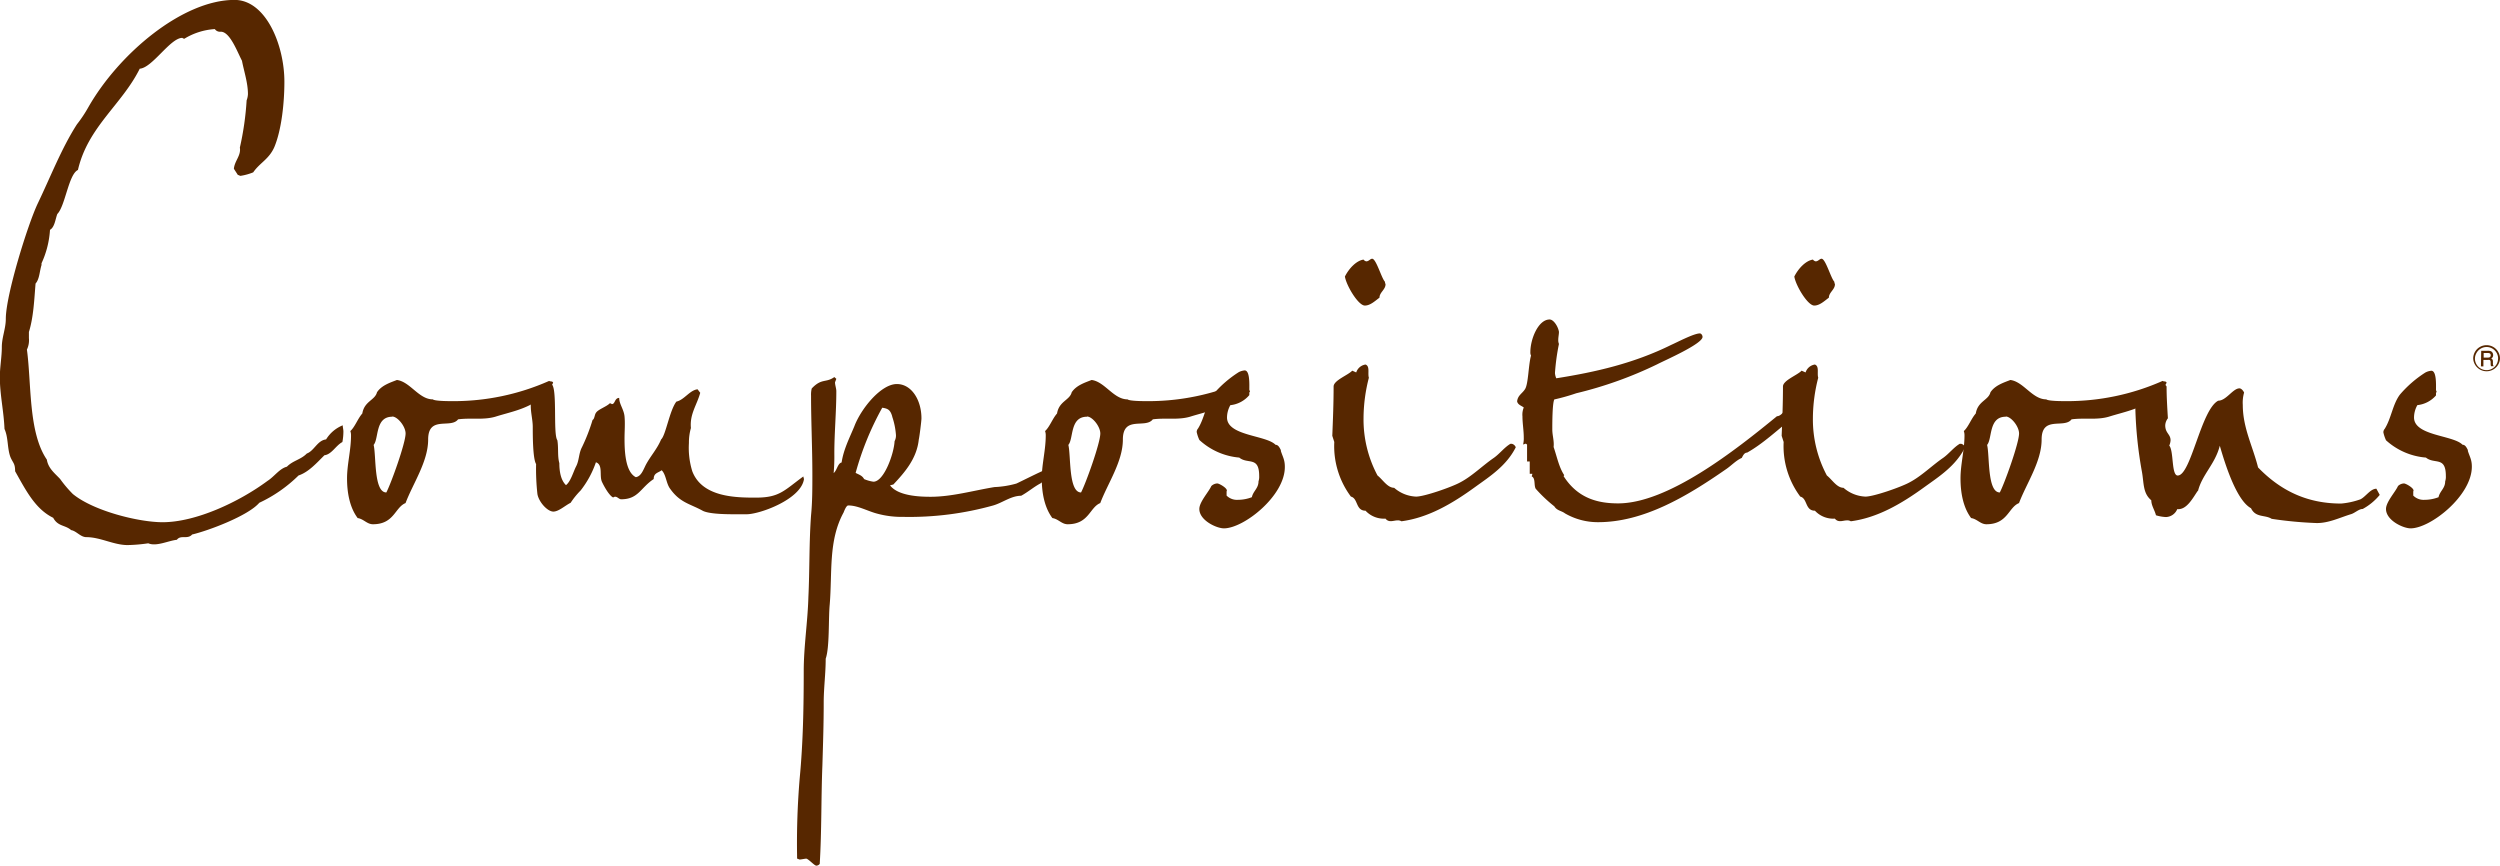
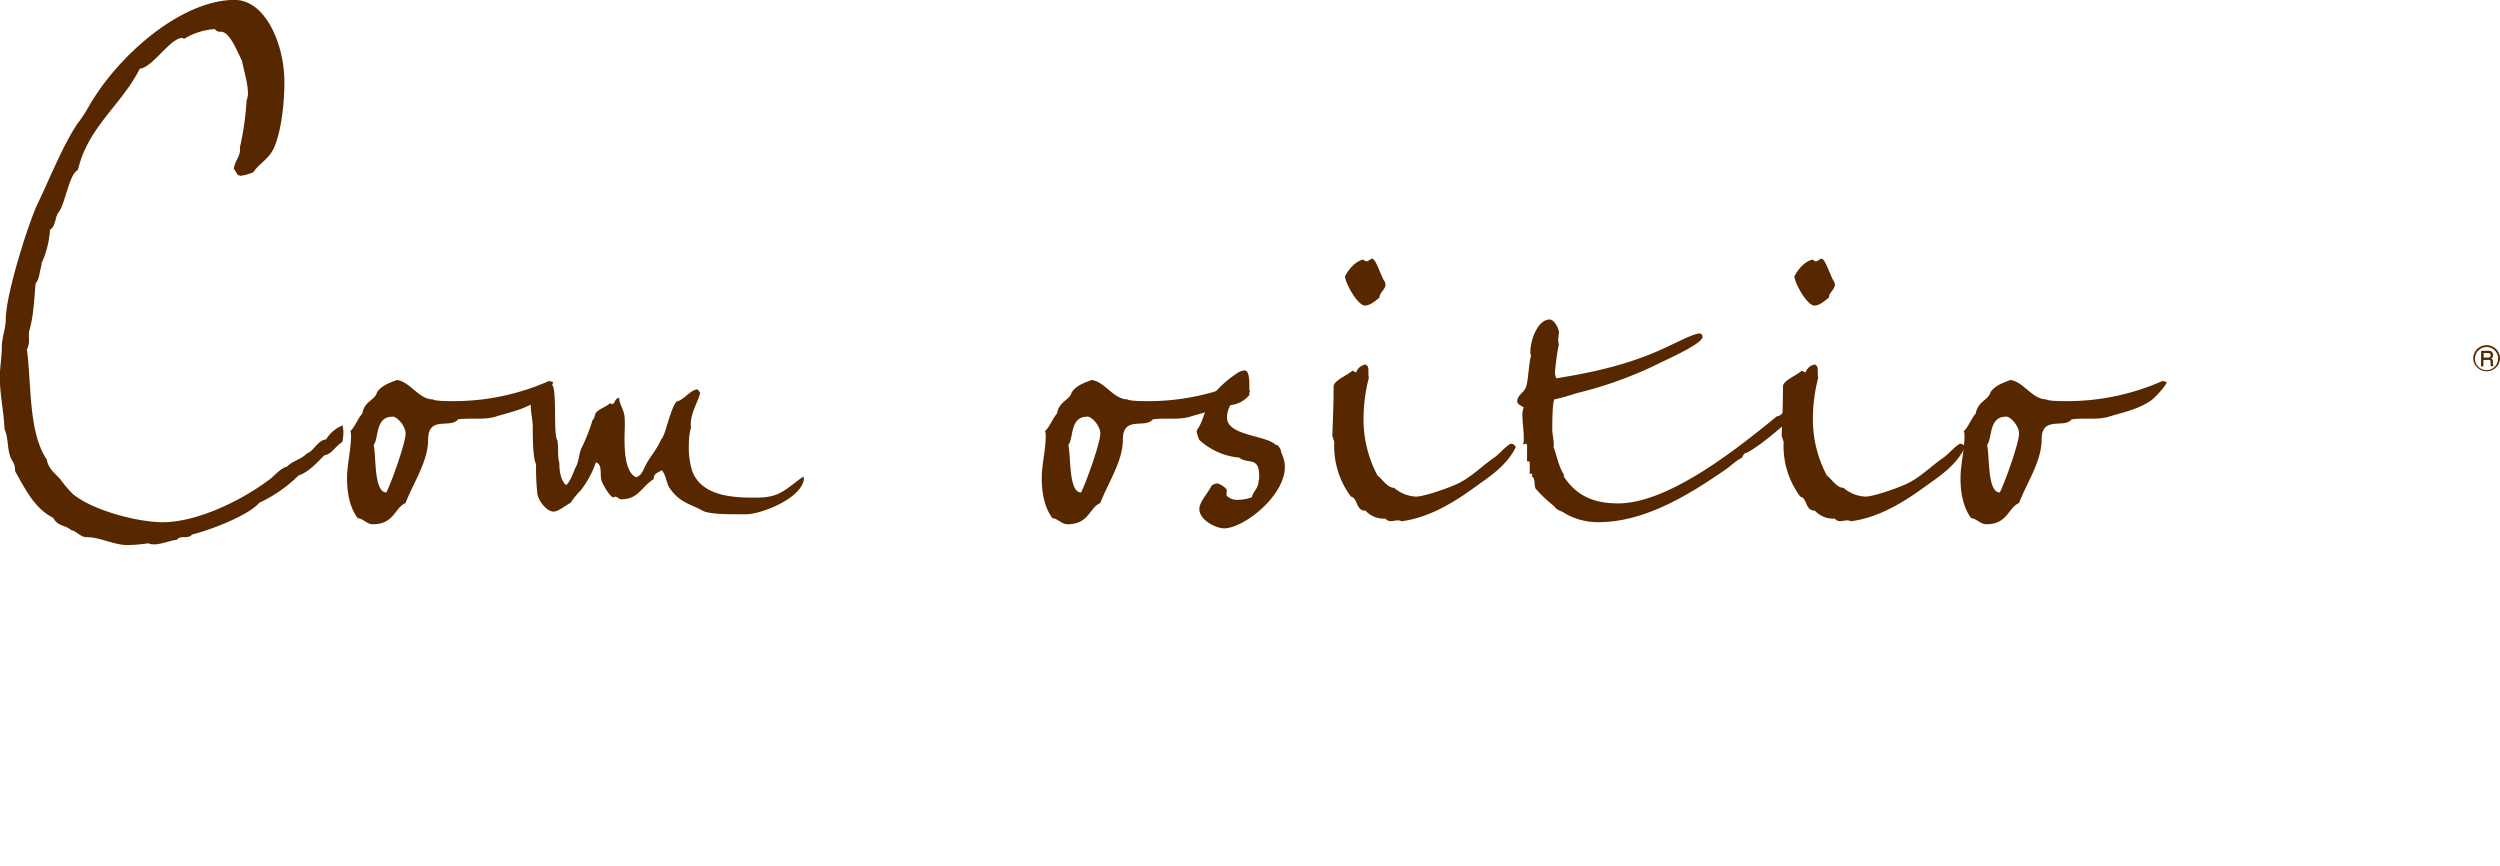
<svg xmlns="http://www.w3.org/2000/svg" id="Layer_1" data-name="Layer 1" viewBox="0 0 590.56 204.47">
  <defs>
    <style>.cls-1{fill:#572700;}</style>
  </defs>
  <title>Compositions_4625</title>
  <path class="cls-1" d="M200.24,330.71c-1.57.83-2.51,2.91-4.24,3.12-1.88,1.87-3.77,4-6.12,4.78a33.06,33.06,0,0,1-9.27,6.45c-2.67,3.12-12.25,6.66-15.86,7.49-1.1,1.25-2.67,0-3.61,1.25-2,.21-4.87,1.66-6.75.83a38.44,38.44,0,0,1-4.87.42c-3.3,0-6.44-1.87-9.74-1.87-1.41,0-2.36-1.46-3.61-1.66-1.41-1.25-3.14-.83-4.24-2.91-4.24-2.08-6.44-6.45-9-11,0-1.87-.47-1.87-1.1-3.33-.79-2.08-.47-4.58-1.41-6.66-.16-4.16-1.1-8.11-1.1-12.27,0-2.29.47-4.78.47-7.07s.94-4.37.94-6.66c0-5.62,5.18-22.26,7.54-27.25,3-6.24,5.65-13.1,9.27-18.72a30.83,30.83,0,0,0,2.67-4c7.22-12.69,22.3-25.38,34.55-25.38,7.38,0,11.78,10.61,11.78,19.34,0,4.78-.63,11.23-2.36,15.39-1.26,2.91-3.46,3.74-5,6a13.23,13.23,0,0,1-3,.83c-.16,0-.47-.21-.63-.21l-.94-1.46c.16-1.87,1.73-3.12,1.41-5A69,69,0,0,0,177.62,250a4.84,4.84,0,0,0,.31-1.46c0-2.7-.94-5.41-1.41-7.9-1.1-2.08-2.83-6.86-5-6.86a1.48,1.48,0,0,1-1.41-.62,15.69,15.69,0,0,0-7.22,2.29,1.34,1.34,0,0,1-.47-.21c-2.83,0-7.07,7.07-10.05,7.28-4.24,8.53-12.25,13.73-14.6,23.92-2.2,1-3,8.53-4.87,10.4-.47,1.25-.63,3.12-1.73,3.74a22,22,0,0,1-2,7.9v.42c-.47,1.46-.47,3.33-1.41,4.37-.31,3.74-.47,7.9-1.57,11.44v1.46a5.12,5.12,0,0,1-.47,2.7c1.1,8.11.31,19.55,4.71,26,.31,2.08,2,3.33,3.14,4.58a28.06,28.06,0,0,0,3,3.54c4.87,4,15.55,6.66,21.2,6.66,7.85,0,18.06-4.78,24.81-9.78,1.57-1,2.83-2.91,4.55-3.33,1.41-1.46,3.3-1.66,4.71-3.12,1.73-.62,2.51-3.12,4.55-3.33a8.23,8.23,0,0,1,3.93-3.33c0,.42.16,1,.16,1.46A13.32,13.32,0,0,1,200.24,330.71Z" transform="translate(-119.36 -226.29)" />
  <path class="cls-1" d="M246.57,320.73c-3.14,2.29-6.75,2.91-10.21,4-2.83.83-5.81.21-8.79.62-1.73,2.29-7.07-1-7.07,4.78,0,5.2-3.61,10.4-5.34,15-2.51,1-2.67,5-7.7,5-1.41,0-2.2-1.25-3.61-1.46-1.88-2.5-2.51-6-2.51-9.36s.94-6.66.94-10.19a2.92,2.92,0,0,0-.16-1c1.1-1,1.73-2.91,2.83-4.16.47-2.91,3-3.12,3.46-5,1.1-1.66,3.14-2.29,4.71-2.91,3.14.42,5.18,4.58,8.48,4.58.47.42,3.77.42,4.55.42a55.66,55.66,0,0,0,22.93-4.78c.31.21.79,0,.94.42C249.71,317.61,247.35,320.11,246.57,320.73Zm-34.55,4c-4.08,0-3.14,5.2-4.4,6.66.63,2.5,0,11.23,3,11.23,1.1-2.08,4.55-11.65,4.55-13.94C215.16,327,213.27,324.68,212,324.68Z" transform="translate(-119.36 -226.29)" />
  <path class="cls-1" d="M295.72,347.77h-2.67c-1.73,0-6.12,0-7.7-.83-3-1.66-5.34-1.87-7.69-5.2-.94-1.25-.94-3.33-2-4.37-.79.62-1.88.62-1.88,2.08-3.14,2.08-3.61,4.78-7.69,4.78-.63,0-1.1-1-1.88-.42-.94-.42-2.2-2.7-2.67-3.74-.63-1.46.31-4-1.41-4.58a22.64,22.64,0,0,1-3.61,6.66,18.52,18.52,0,0,0-2.36,2.91c-1.26.62-2.83,2.08-4.08,2.08-1.41,0-3.46-2.29-3.77-4.16a53.31,53.31,0,0,1-.31-7.07c-.79-1.25-.79-6.86-.79-8.74,0-1.66-.47-3.33-.47-5a5.28,5.28,0,0,1,.16-1.66c1.26-1.46,2.67-3.54,4.55-3.54,1.73,0,.47,11.86,1.57,13.31.31,1.87,0,3.74.47,5.41,0,1.87.31,4,1.57,5.2,1.1-.83,1.73-3.12,2.36-4.37.79-1.46.63-3.12,1.41-4.58a43.42,43.42,0,0,0,2.51-6.45c.47-.21.47-1.25.79-1.66.47-.83,2.51-1.46,3.3-2.29a1.34,1.34,0,0,1,.47.21c.79,0,.63-1.46,1.73-1.46,0,1.46,1.1,2.7,1.26,4.37s0,3.54,0,5.2c0,2.91.16,7.9,2.67,9.15,1.26-.21,1.73-1.66,2.36-2.91,1.1-2.08,2.67-3.74,3.61-6,1.1-1,2-6.86,3.61-8.94,1.88-.42,3.14-2.7,5-2.91l.63.83c-.79,2.91-2.51,5-2.2,8.32a12.58,12.58,0,0,0-.47,3.54,18.77,18.77,0,0,0,.79,6.66c2.36,6.24,10.52,6.24,15.08,6.24,5.5,0,6.6-1.66,11.15-5l.16.62C308.6,344.23,298.86,347.77,295.72,347.77Z" transform="translate(-119.36 -226.29)" />
-   <path class="cls-1" d="M365.13,340.49c-1.57.83-3,2.08-4.55,2.91-2.36,0-4.4,1.66-6.6,2.29a73.48,73.48,0,0,1-21.2,2.7,22.11,22.11,0,0,1-6.44-.83c-2.2-.62-4.4-1.87-6.6-1.87-.47,0-.94,1.25-1.1,1.66C315,354,316,361.5,315.35,369.2c-.31,3.33,0,10-.94,12.69,0,3.54-.47,6.86-.47,10.4,0,5-.16,9.78-.31,14.77-.31,7.7-.16,15.6-.63,23.3a1.07,1.07,0,0,1-.79.42c-.47,0-1.73-1.46-2.36-1.66-.31,0-1.26.21-1.57.21-.16,0-.47-.21-.63-.21v-.62a182.37,182.37,0,0,1,.63-18.51c.79-8.32.94-16.85.94-25.17,0-5.82.94-11.65,1.1-17.47.31-6.45.16-12.9.63-19.34.31-3.12.31-6.45.31-9.57,0-6.24-.31-12.48-.31-18.72a6,6,0,0,1,.16-1.66c2.36-2.5,3.3-1.25,5.34-2.7l.47.42-.31.83c0,.62.31,1.46.31,2.08,0,5-.47,9.78-.47,14.77a44.51,44.51,0,0,1-.16,4.58c.79-.62.94-2.29,1.88-2.5.47-3.12,1.88-5.82,3-8.53,1.57-4.16,6.28-10,10.05-10,3.45,0,5.81,3.74,5.81,8.11,0,.62-.47,4.37-.63,5-.47,4.58-3.46,7.9-6,10.61l-.79.21c1.88,2.5,6.91,2.7,9.58,2.7,5,0,10.05-1.46,15.08-2.29a22.43,22.43,0,0,0,5.18-.83c.94-.42,6.28-3.12,6.6-3.12a1.13,1.13,0,0,1,.79.21C366.55,339.24,366.39,339.66,365.13,340.49Zm-35-15.81c-.47-1.66-1.1-1.87-2.36-2.08A69.37,69.37,0,0,0,321.48,338c.79.42,1.57.62,2,1.46a8.73,8.73,0,0,0,2.2.62c2.51,0,4.87-6.66,5-9.57a2.81,2.81,0,0,0,.31-1.66A17.28,17.28,0,0,0,330.11,324.68Z" transform="translate(-119.36 -226.29)" />
  <path class="cls-1" d="M410.68,320.73c-3.14,2.29-6.75,2.91-10.21,4-2.83.83-5.81.21-8.79.62-1.73,2.29-7.07-1-7.07,4.78,0,5.2-3.61,10.4-5.34,15-2.51,1-2.67,5-7.7,5-1.41,0-2.2-1.25-3.61-1.46-1.88-2.5-2.51-6-2.51-9.36s.94-6.66.94-10.19a2.91,2.91,0,0,0-.16-1c1.1-1,1.73-2.91,2.83-4.16.47-2.91,3-3.12,3.46-5,1.1-1.66,3.14-2.29,4.71-2.91,3.14.42,5.18,4.58,8.48,4.58.47.42,3.77.42,4.55.42a55.66,55.66,0,0,0,22.93-4.78c.31.21.79,0,.94.42C413.82,317.61,411.46,320.11,410.68,320.73Zm-34.55,4c-4.08,0-3.14,5.2-4.4,6.66.63,2.5,0,11.23,3,11.23,1.1-2.08,4.55-11.65,4.55-13.94C379.27,327,377.38,324.68,376.13,324.68Z" transform="translate(-119.36 -226.29)" />
  <path class="cls-1" d="M408.48,351.1c-1.73,0-5.81-1.87-5.81-4.58,0-1.66,2.2-4,2.83-5.41a2.15,2.15,0,0,1,1.41-.62c.47,0,2.67,1.25,2.2,1.87v1a3.44,3.44,0,0,0,2.67,1,9.26,9.26,0,0,0,3.3-.62c.31-1.46,1.57-2.08,1.57-3.74a3.41,3.41,0,0,0,.16-1.25c0-4.78-2.67-2.7-4.71-4.37a15.89,15.89,0,0,1-9.42-4.16,8.75,8.75,0,0,1-.63-1.87,1.22,1.22,0,0,1,.31-.83c1.57-2.5,1.88-5.82,3.61-8.11a26.91,26.91,0,0,1,6-5.2,3.65,3.65,0,0,1,1.41-.42c1.26,0,1.1,3.33,1.1,4.58l.16.42-.16.21v.62A6.76,6.76,0,0,1,410,322a6,6,0,0,0-.79,2.91c0,4.37,9.27,4.16,11.46,6.45.63,0,.94.62,1.26,1.25v.21c.47,1.46.94,2.08.94,3.74C422.93,343.4,413.19,351.1,408.48,351.1Z" transform="translate(-119.36 -226.29)" />
  <path class="cls-1" d="M467.84,341.32c-5.5,4-11.15,7.28-17.43,8.11a1.57,1.57,0,0,0-.94-.21c-.94,0-2,.62-2.83-.42a5.89,5.89,0,0,1-4.71-1.87c-2.36,0-1.73-2.91-3.45-3.33a19.93,19.93,0,0,1-3.93-12.9l-.47-1.46c.16-4,.31-7.7.31-11.65,0-1.46,3.46-2.7,4.4-3.74l.94.42a2.73,2.73,0,0,1,2.2-1.87c1.1.42.47,2.08.79,3.12a38.68,38.68,0,0,0-1.26,9.57,28.11,28.11,0,0,0,3.3,13.52c1.26,1,2.36,2.91,3.93,2.91a8.39,8.39,0,0,0,5.18,2.08c2,0,8.48-2.29,10.37-3.33,2.83-1.46,5.34-4,8-5.82,1.41-1,2.51-2.5,3.93-3.33h.31a1.33,1.33,0,0,1,.94.83C475.22,336.33,471.29,338.83,467.84,341.32ZM445.23,296.6c-1.1.83-2.2,1.87-3.46,1.87-1.57,0-4.4-4.78-4.71-6.86.94-1.87,2.67-3.74,4.4-4a1.11,1.11,0,0,0,.63.42c.63,0,.94-.62,1.41-.62.94,0,2.2,4.58,3,5.41a2.58,2.58,0,0,0,.16.62C446.64,294.73,445.23,295.35,445.23,296.6Z" transform="translate(-119.36 -226.29)" />
  <path class="cls-1" d="M542.75,325.1c-3.46,2.7-6.91,6-10.68,8.11-.63,0-.94.62-1.26,1.25-1.41.62-2.51,1.87-3.77,2.7-9.27,6.45-19.47,12.48-30.15,12.48a15.46,15.46,0,0,1-7.85-2.08c-.79-.62-1.88-.62-2.51-1.66a33.39,33.39,0,0,1-4.4-4.16c-.47-.83,0-2.5-.94-2.91l.16-.62h-.63v-2.91h-.63v-4l-.31-.21-.63.21a6,6,0,0,0,.16-1.66c0-1.66-.31-3.33-.31-5a4.36,4.36,0,0,1,.31-2.08c-.47-.42-1.41-.62-1.57-1.46.16-1.46,1.26-1.87,1.88-2.91.79-1.25.79-5.82,1.41-7.9a1.57,1.57,0,0,1-.16-.83c0-3.12,1.88-7.7,4.55-7.7.94,0,2,1.66,2.2,2.91,0,.62-.16,1.25-.16,1.87a2.4,2.4,0,0,0,.16,1,51.41,51.41,0,0,0-.94,6.86,3.65,3.65,0,0,0,.31,1.25c9.27-1.46,18.37-3.54,27.17-7.9,1.41-.62,5.34-2.7,6.75-2.7.31,0,.63.42.63.83,0,1.66-9.11,5.62-10.68,6.45a93.76,93.76,0,0,1-19.16,6.86,48.25,48.25,0,0,1-5.18,1.46c-.47,1-.47,5.62-.47,7.07s.47,2.7.31,4.16c.79,2.29,1.26,4.78,2.51,6.66l-.16.21c3.3,5.2,8,6.45,12.88,6.45,11.78,0,27.64-12.48,37.53-20.59,1.41,0,2.2-2.7,3.93-2.08.16-.42.31-.83.63-.83a5.52,5.52,0,0,0,.94.42C544.48,323.64,543.06,323.85,542.75,325.1Z" transform="translate(-119.36 -226.29)" />
  <path class="cls-1" d="M574,341.32c-5.5,4-11.15,7.28-17.43,8.11a1.57,1.57,0,0,0-.94-.21c-.94,0-2,.62-2.83-.42a5.89,5.89,0,0,1-4.71-1.87c-2.36,0-1.73-2.91-3.46-3.33a19.93,19.93,0,0,1-3.93-12.9l-.47-1.46c.16-4,.31-7.7.31-11.65,0-1.46,3.46-2.7,4.4-3.74l.94.42a2.73,2.73,0,0,1,2.2-1.87c1.1.42.47,2.08.79,3.12a38.69,38.69,0,0,0-1.26,9.57,28.11,28.11,0,0,0,3.3,13.52c1.26,1,2.36,2.91,3.93,2.91a8.39,8.39,0,0,0,5.18,2.08c2,0,8.48-2.29,10.36-3.33,2.83-1.46,5.34-4,8-5.82,1.41-1,2.51-2.5,3.93-3.33h.31a1.33,1.33,0,0,1,.94.83C581.38,336.33,577.46,338.83,574,341.32ZM551.39,296.6c-1.1.83-2.2,1.87-3.46,1.87-1.57,0-4.4-4.78-4.71-6.86.94-1.87,2.67-3.74,4.4-4a1.11,1.11,0,0,0,.63.42c.63,0,.94-.62,1.41-.62.94,0,2.2,4.58,3,5.41a2.58,2.58,0,0,0,.16.62C552.8,294.73,551.39,295.35,551.39,296.6Z" transform="translate(-119.36 -226.29)" />
  <path class="cls-1" d="M627.71,320.73c-3.14,2.29-6.75,2.91-10.21,4-2.83.83-5.81.21-8.79.62-1.73,2.29-7.07-1-7.07,4.78,0,5.2-3.61,10.4-5.34,15-2.51,1-2.67,5-7.7,5-1.41,0-2.2-1.25-3.61-1.46-1.88-2.5-2.51-6-2.51-9.36s.94-6.66.94-10.19a2.91,2.91,0,0,0-.16-1c1.1-1,1.73-2.91,2.83-4.16.47-2.91,3-3.12,3.46-5,1.1-1.66,3.14-2.29,4.71-2.91,3.14.42,5.18,4.58,8.48,4.58.47.42,3.77.42,4.55.42a55.66,55.66,0,0,0,22.93-4.78c.31.21.79,0,.94.42C630.85,317.61,628.49,320.11,627.71,320.73Zm-34.55,4c-4.08,0-3.14,5.2-4.4,6.66.63,2.5,0,11.23,3,11.23,1.1-2.08,4.55-11.65,4.55-13.94C596.3,327,594.42,324.68,593.16,324.68Z" transform="translate(-119.36 -226.29)" />
-   <path class="cls-1" d="M677.49,346.52c-.94,0-1.88,1-2.83,1.25-2.67.83-5.18,2.08-8,2.08a92.75,92.75,0,0,1-10.68-1c-1.57-1-3.77-.21-4.87-2.5-3.46-1.87-6.12-10.4-7.38-14.77-1.1,4.37-4.24,6.86-5.18,10.82v-.21c-1.26,1.87-2.67,4.58-4.87,4.37a3,3,0,0,1-2.67,1.87,9.35,9.35,0,0,1-2.36-.42c-.31-1.25-1.1-2.29-1.1-3.54-2-1.66-1.73-4-2.2-6.66a97,97,0,0,1-1.57-15c0-3.54,4.08-5.82,6.44-5.82a1.06,1.06,0,0,1,.94.62c0,2.5.16,5,.31,7.49a2.93,2.93,0,0,0-.63,1.66c0,1.87,1.26,2.08,1.26,3.54a3.65,3.65,0,0,1-.31,1.25c1.1,1.25.47,7.07,2,7.07,3.14,0,5.5-15.6,9.58-17.68,1.88,0,3.46-2.91,5-2.91.47,0,.94.62,1.1,1a8.58,8.58,0,0,0-.31,2.91c0,5.41,2.36,9.78,3.61,14.77,5.81,6,12.25,8.53,19.63,8.53a18,18,0,0,0,4.55-1c1.26-.62,2.36-2.5,3.77-2.5l.79,1.46A13.69,13.69,0,0,1,677.49,346.52Z" transform="translate(-119.36 -226.29)" />
-   <path class="cls-1" d="M688.8,351.1c-1.73,0-5.81-1.87-5.81-4.58,0-1.66,2.2-4,2.83-5.41a2.15,2.15,0,0,1,1.41-.62c.47,0,2.67,1.25,2.2,1.87v1a3.44,3.44,0,0,0,2.67,1,9.26,9.26,0,0,0,3.3-.62c.31-1.46,1.57-2.08,1.57-3.74a3.41,3.41,0,0,0,.16-1.25c0-4.78-2.67-2.7-4.71-4.37A15.89,15.89,0,0,1,683,330.3a8.75,8.75,0,0,1-.63-1.87,1.22,1.22,0,0,1,.31-.83c1.57-2.5,1.88-5.82,3.61-8.11a26.91,26.91,0,0,1,6-5.2,3.65,3.65,0,0,1,1.41-.42c1.26,0,1.1,3.33,1.1,4.58l.16.42-.16.21v.62a6.76,6.76,0,0,1-4.4,2.29,6,6,0,0,0-.79,2.91c0,4.37,9.27,4.16,11.46,6.45.63,0,.94.62,1.26,1.25v.21c.47,1.46.94,2.08.94,3.74C703.25,343.4,693.51,351.1,688.8,351.1Z" transform="translate(-119.36 -226.29)" />
  <path class="cls-1" d="M709.92,311a3.17,3.17,0,0,1-6.33,0,3.15,3.15,0,0,1,.42-1.59,3.09,3.09,0,0,1,1.16-1.16,3.17,3.17,0,0,1,4.75,2.74Zm-.44,0a2.76,2.76,0,0,0-1.36-2.37,2.65,2.65,0,0,0-1.36-.37,2.71,2.71,0,0,0-1.37.37,2.66,2.66,0,0,0-1,1A2.71,2.71,0,0,0,704,311a2.72,2.72,0,0,0,1.37,2.36,2.71,2.71,0,0,0,1.37.37,2.65,2.65,0,0,0,1.36-.37,2.73,2.73,0,0,0,1.36-2.37Zm-4-1.85H707a2,2,0,0,1,.77.11.87.87,0,0,1,.38.35,1.07,1.07,0,0,1,.15.56,1,1,0,0,1-.11.48,1,1,0,0,1-.35.33.73.73,0,0,1,.33.28,1.26,1.26,0,0,1,.08.55v.41a.86.86,0,0,0,.13.48l.06.1h-.65a2.82,2.82,0,0,1-.08-.54l0-.45a.79.79,0,0,0-.08-.35.34.34,0,0,0-.18-.14,1.4,1.4,0,0,0-.46,0H706v1.52h-.58Zm.58.53v1.08h.9a1.12,1.12,0,0,0,.55-.09.49.49,0,0,0,.21-.45.5.5,0,0,0-.15-.41.92.92,0,0,0-.58-.13Z" transform="translate(-119.36 -226.29)" />
</svg>